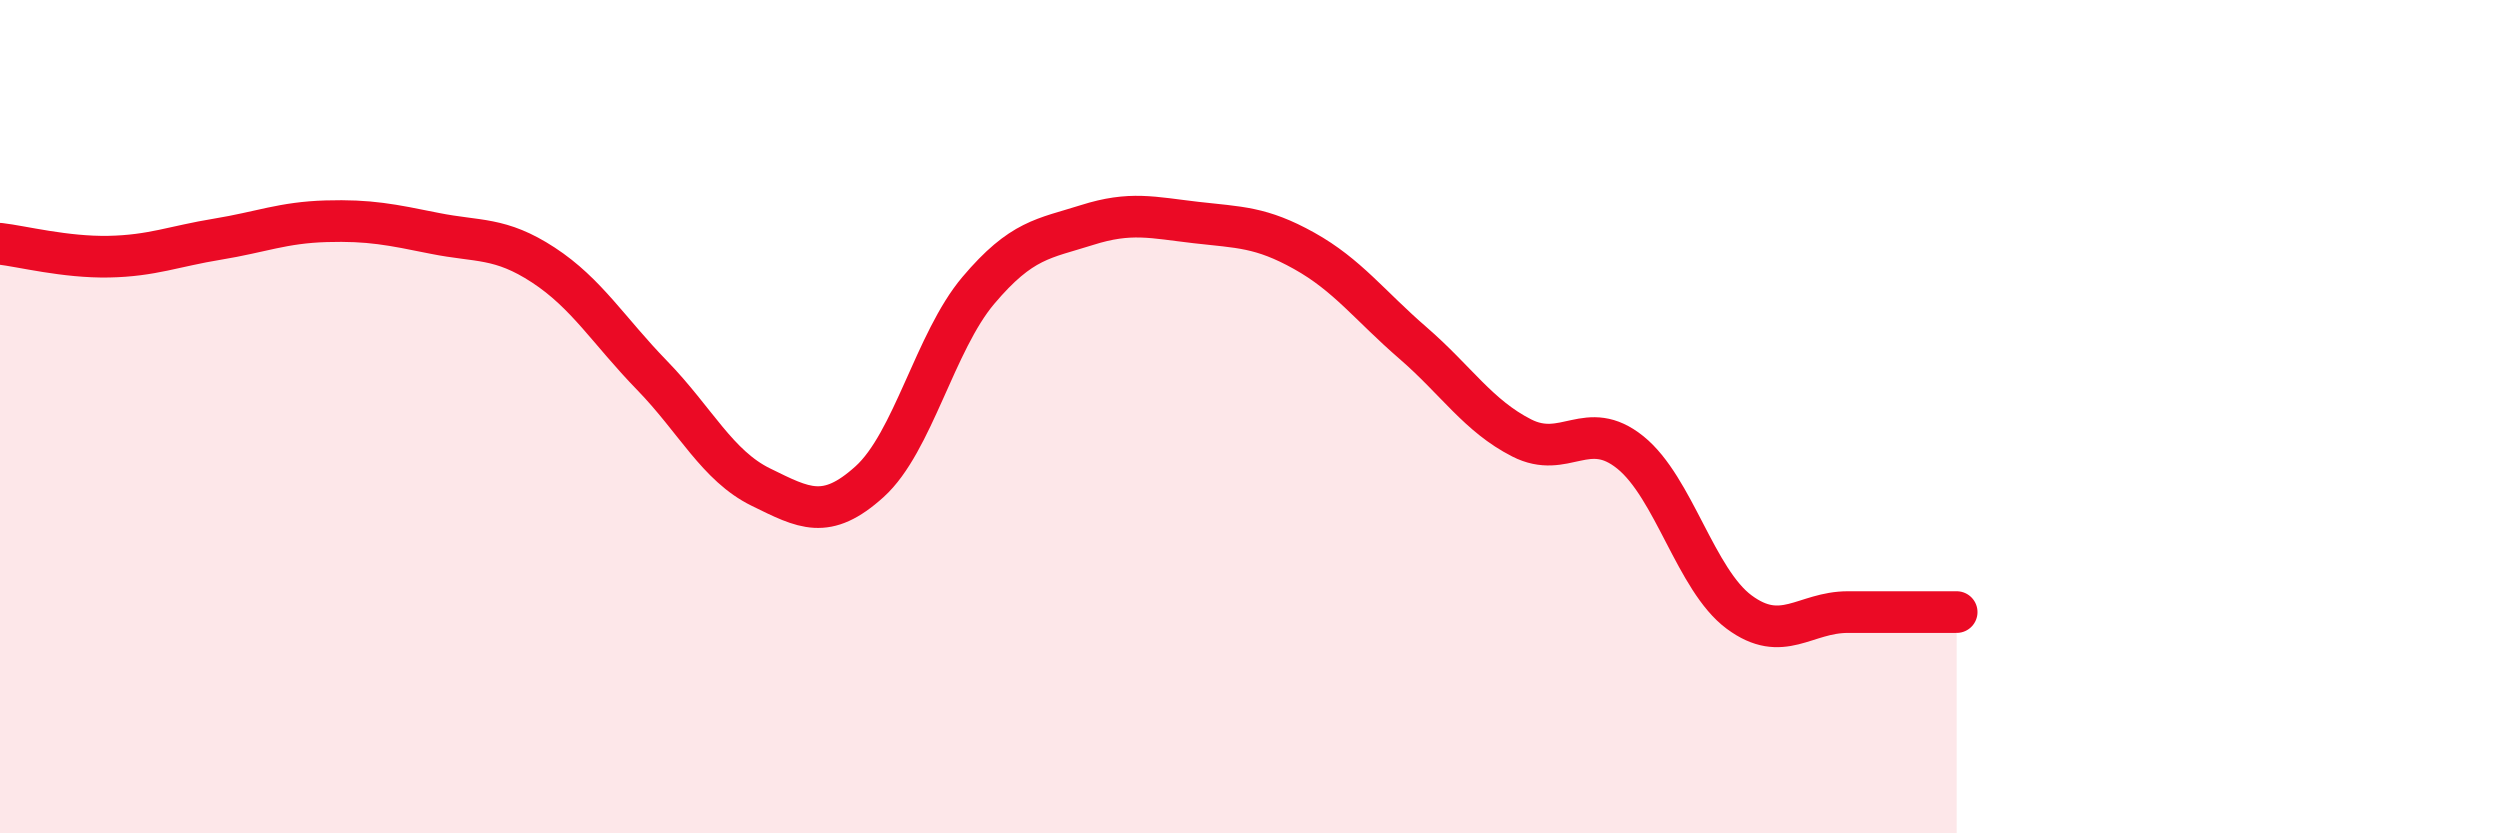
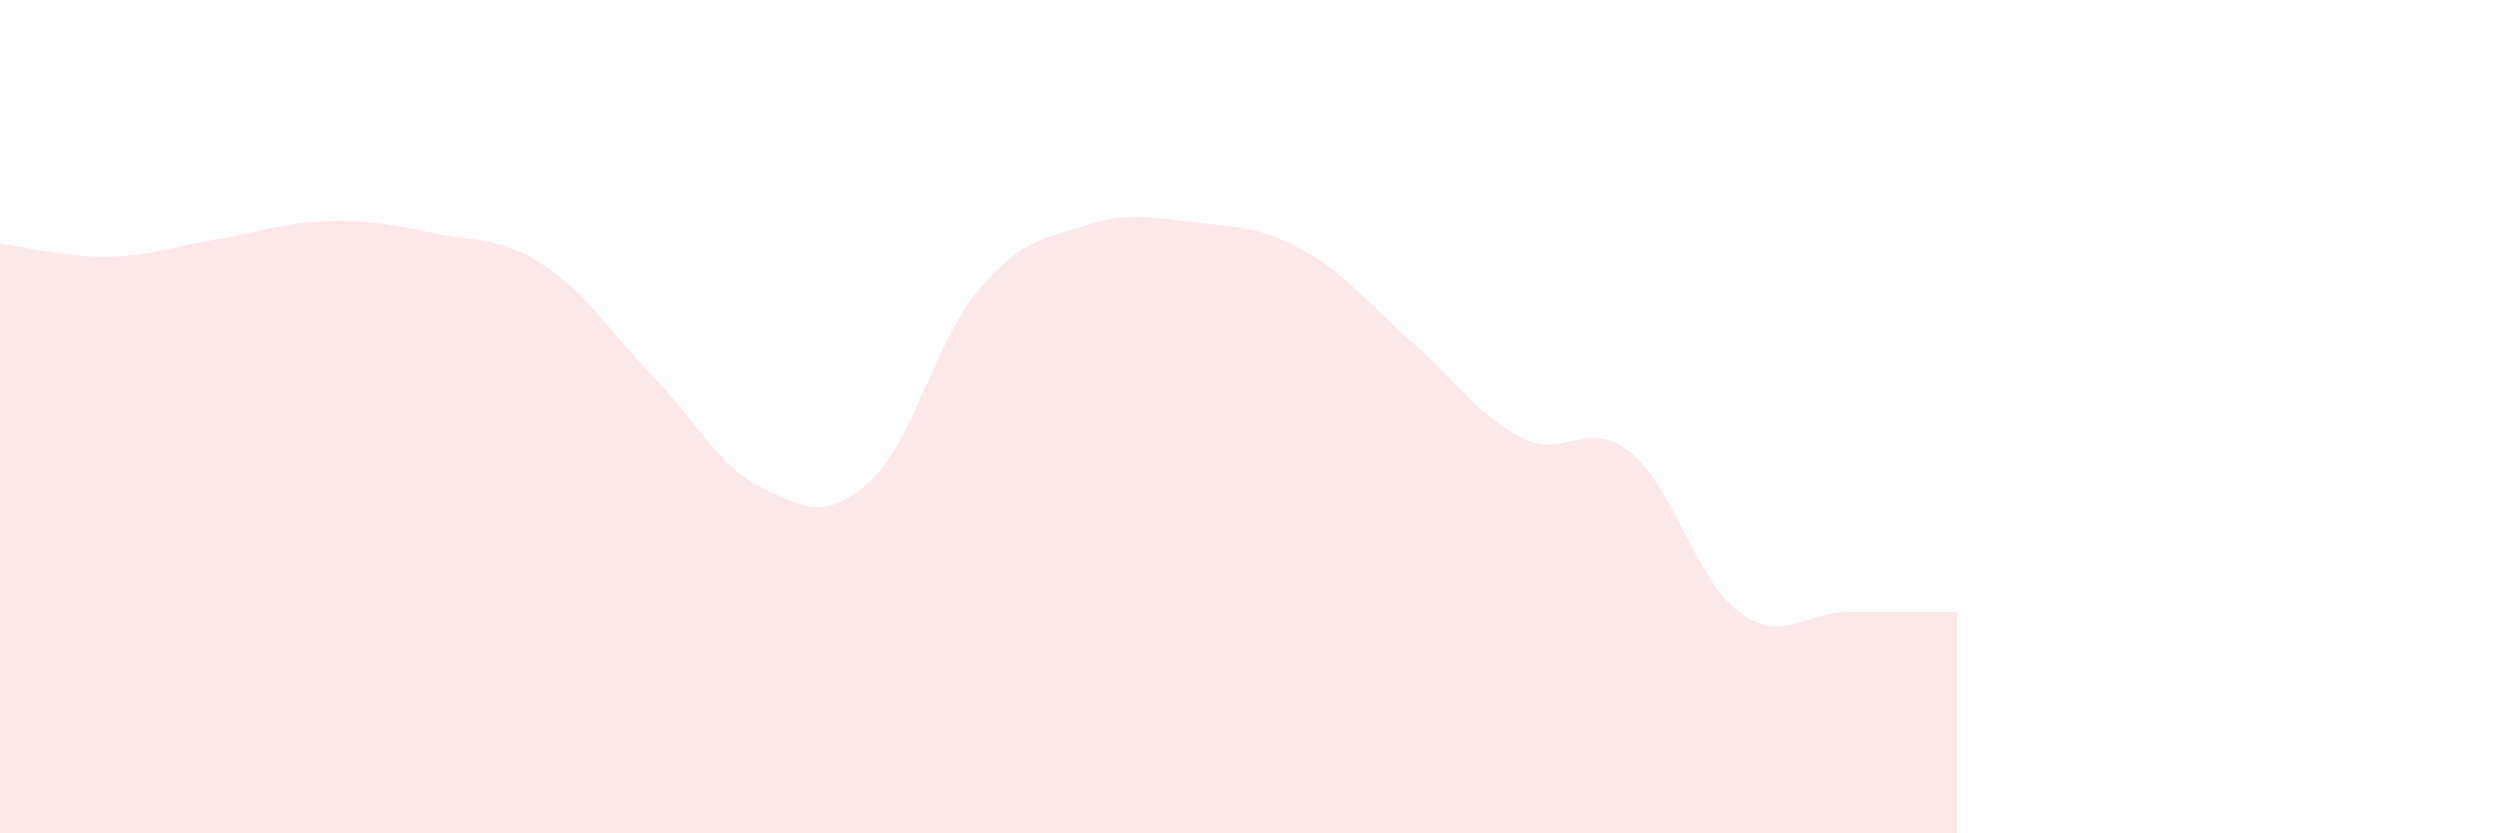
<svg xmlns="http://www.w3.org/2000/svg" width="60" height="20" viewBox="0 0 60 20">
  <path d="M 0,5.85 C 0.52,5.91 1.57,6.18 2.61,6.16 C 3.65,6.14 4.18,5.91 5.22,5.74 C 6.26,5.57 6.79,5.34 7.83,5.31 C 8.87,5.28 9.39,5.39 10.43,5.6 C 11.47,5.81 12,5.68 13.04,6.36 C 14.08,7.04 14.61,7.94 15.65,9.01 C 16.69,10.08 17.22,11.18 18.26,11.69 C 19.3,12.2 19.83,12.5 20.87,11.56 C 21.91,10.62 22.44,8.2 23.48,6.97 C 24.52,5.74 25.05,5.73 26.09,5.4 C 27.13,5.07 27.66,5.22 28.7,5.34 C 29.74,5.46 30.26,5.44 31.3,6.02 C 32.34,6.6 32.87,7.33 33.91,8.23 C 34.95,9.13 35.48,9.98 36.52,10.51 C 37.56,11.04 38.09,10.02 39.13,10.86 C 40.17,11.7 40.7,13.92 41.74,14.69 C 42.78,15.46 43.31,14.69 44.35,14.69 C 45.39,14.69 46.44,14.69 46.96,14.69L46.96 20L0 20Z" fill="#EB0A25" opacity="0.1" stroke-linecap="round" stroke-linejoin="round" />
-   <path d="M 0,5.85 C 0.52,5.91 1.57,6.18 2.61,6.16 C 3.65,6.14 4.18,5.91 5.22,5.74 C 6.26,5.57 6.79,5.34 7.83,5.31 C 8.87,5.28 9.39,5.39 10.43,5.6 C 11.47,5.81 12,5.68 13.04,6.36 C 14.08,7.04 14.61,7.94 15.65,9.01 C 16.69,10.08 17.22,11.18 18.26,11.69 C 19.3,12.2 19.83,12.5 20.87,11.56 C 21.91,10.62 22.44,8.2 23.48,6.97 C 24.52,5.74 25.05,5.73 26.09,5.4 C 27.13,5.07 27.66,5.22 28.7,5.34 C 29.74,5.46 30.26,5.44 31.3,6.02 C 32.34,6.6 32.87,7.33 33.91,8.23 C 34.95,9.13 35.48,9.98 36.52,10.51 C 37.56,11.04 38.09,10.02 39.13,10.86 C 40.17,11.7 40.7,13.92 41.74,14.69 C 42.78,15.46 43.31,14.69 44.35,14.69 C 45.39,14.69 46.44,14.69 46.96,14.69" stroke="#EB0A25" stroke-width="1" fill="none" stroke-linecap="round" stroke-linejoin="round" />
</svg>